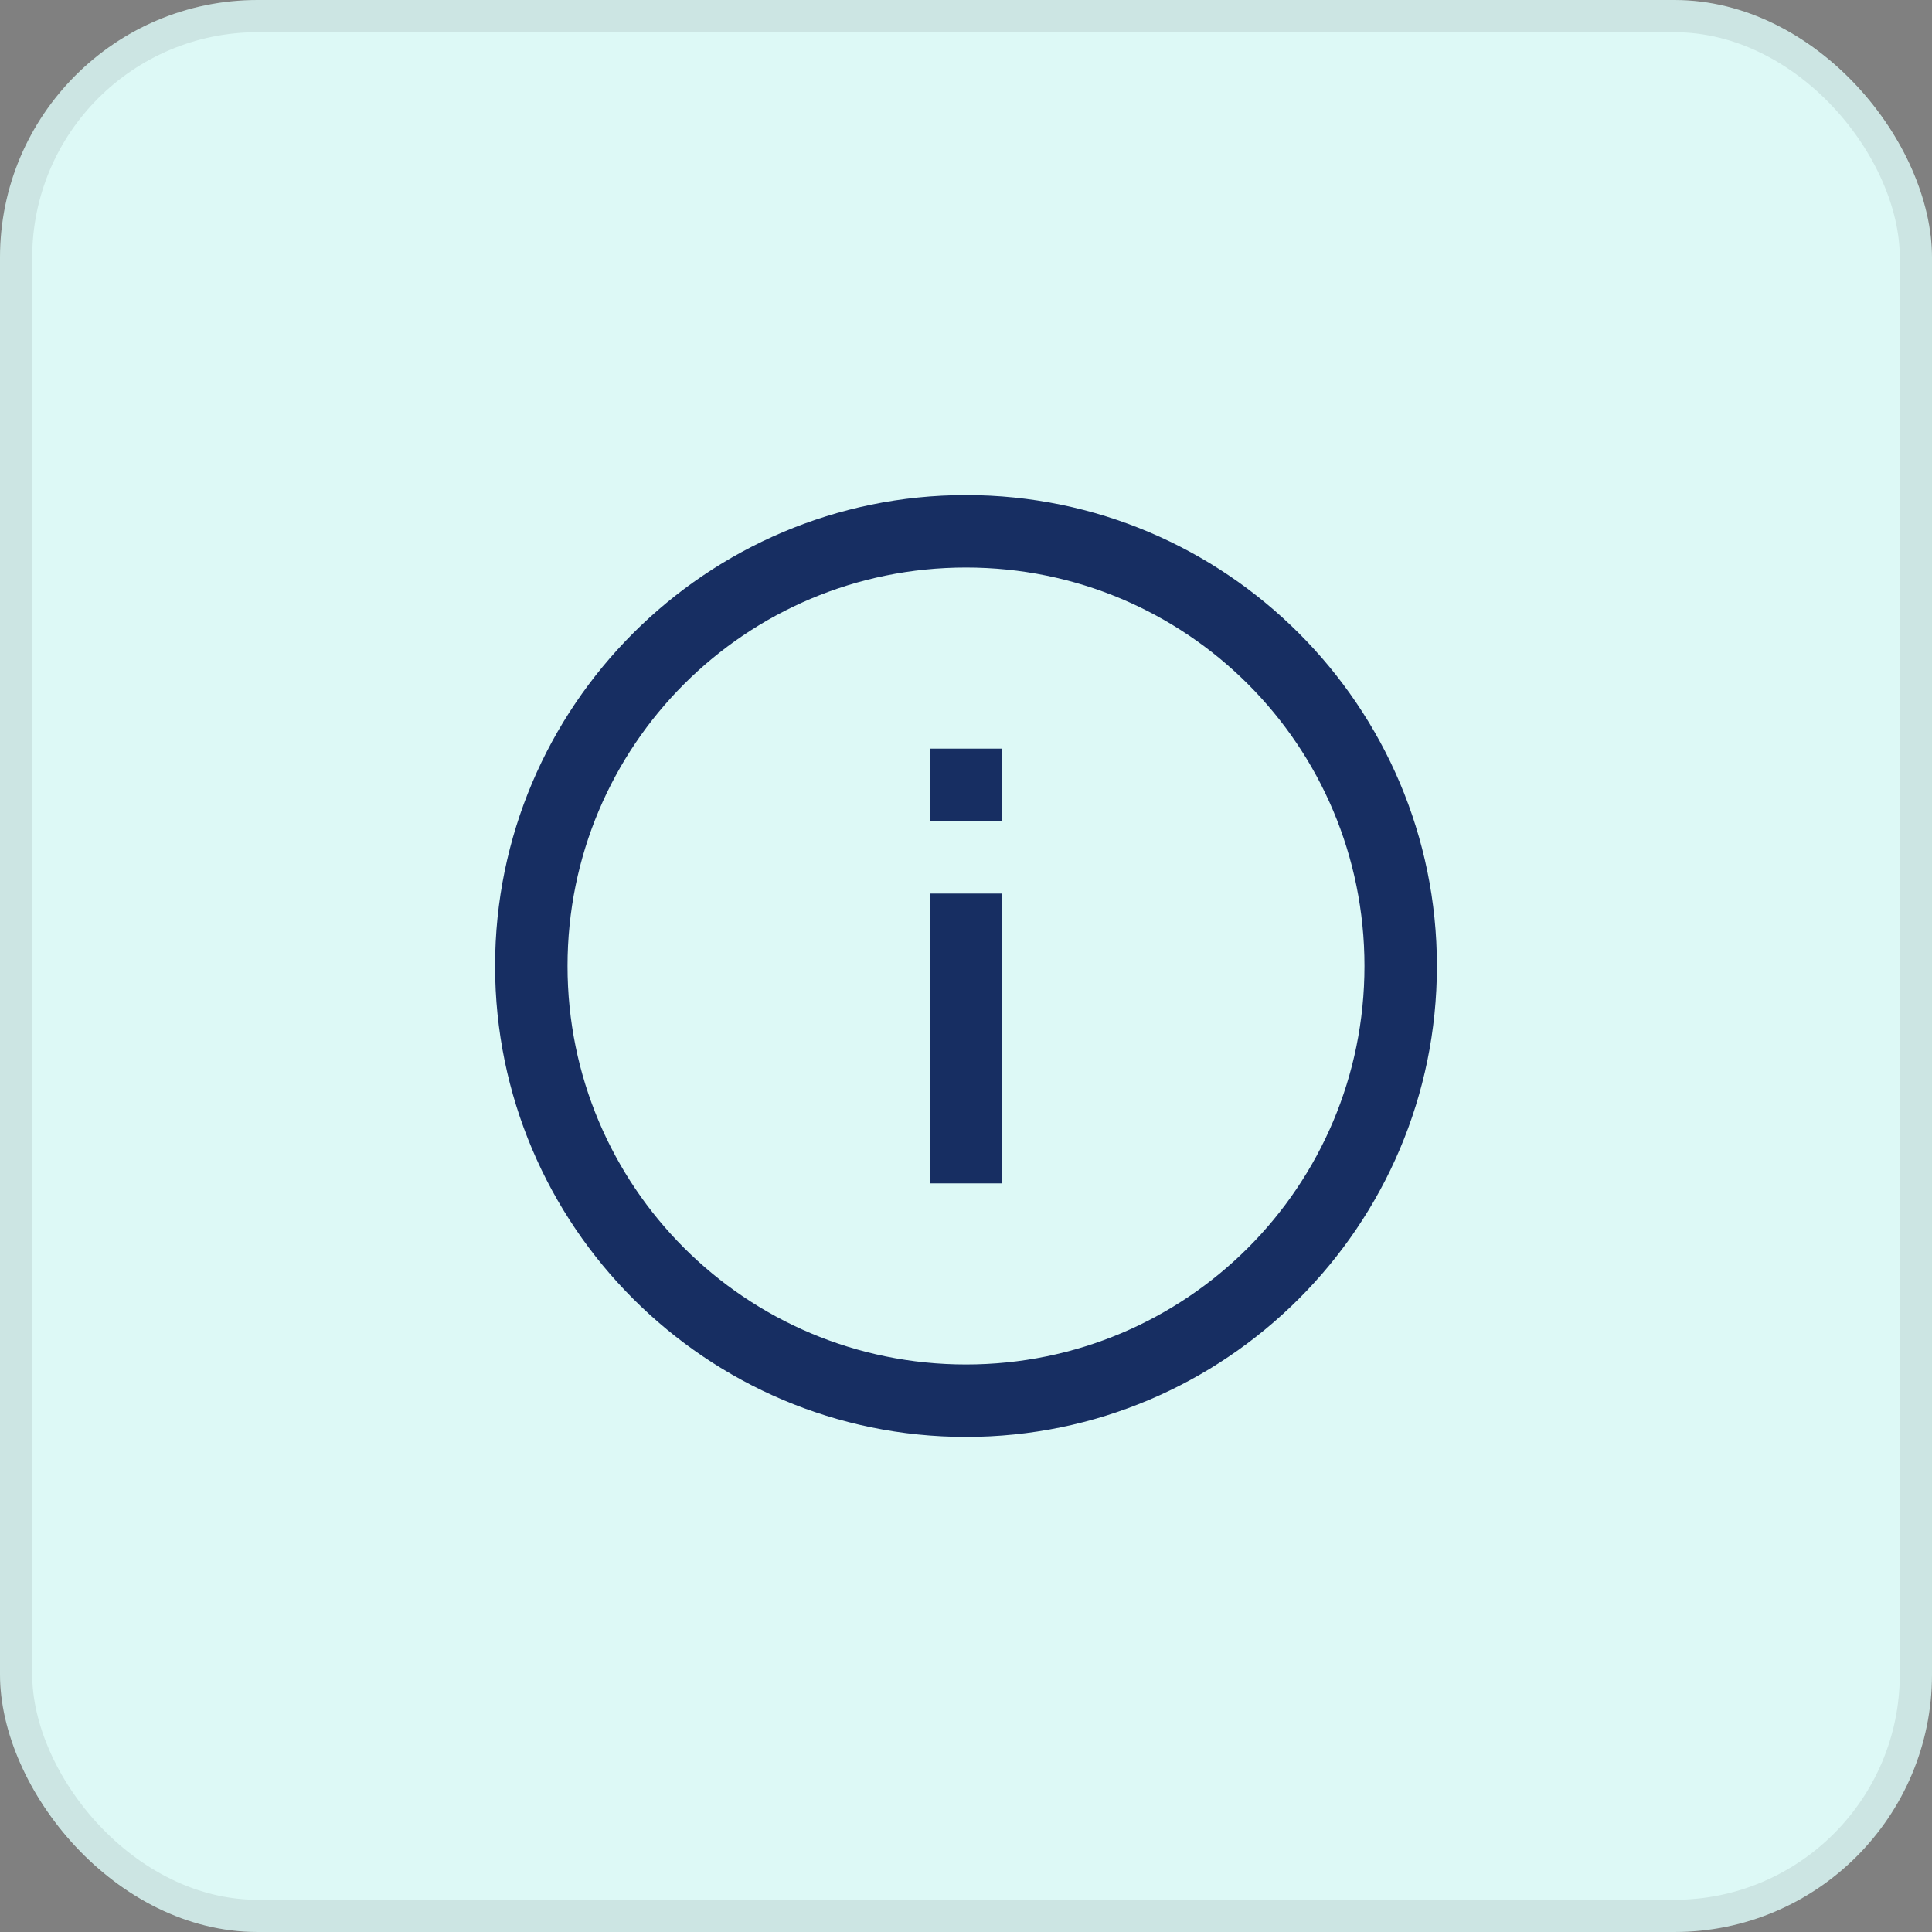
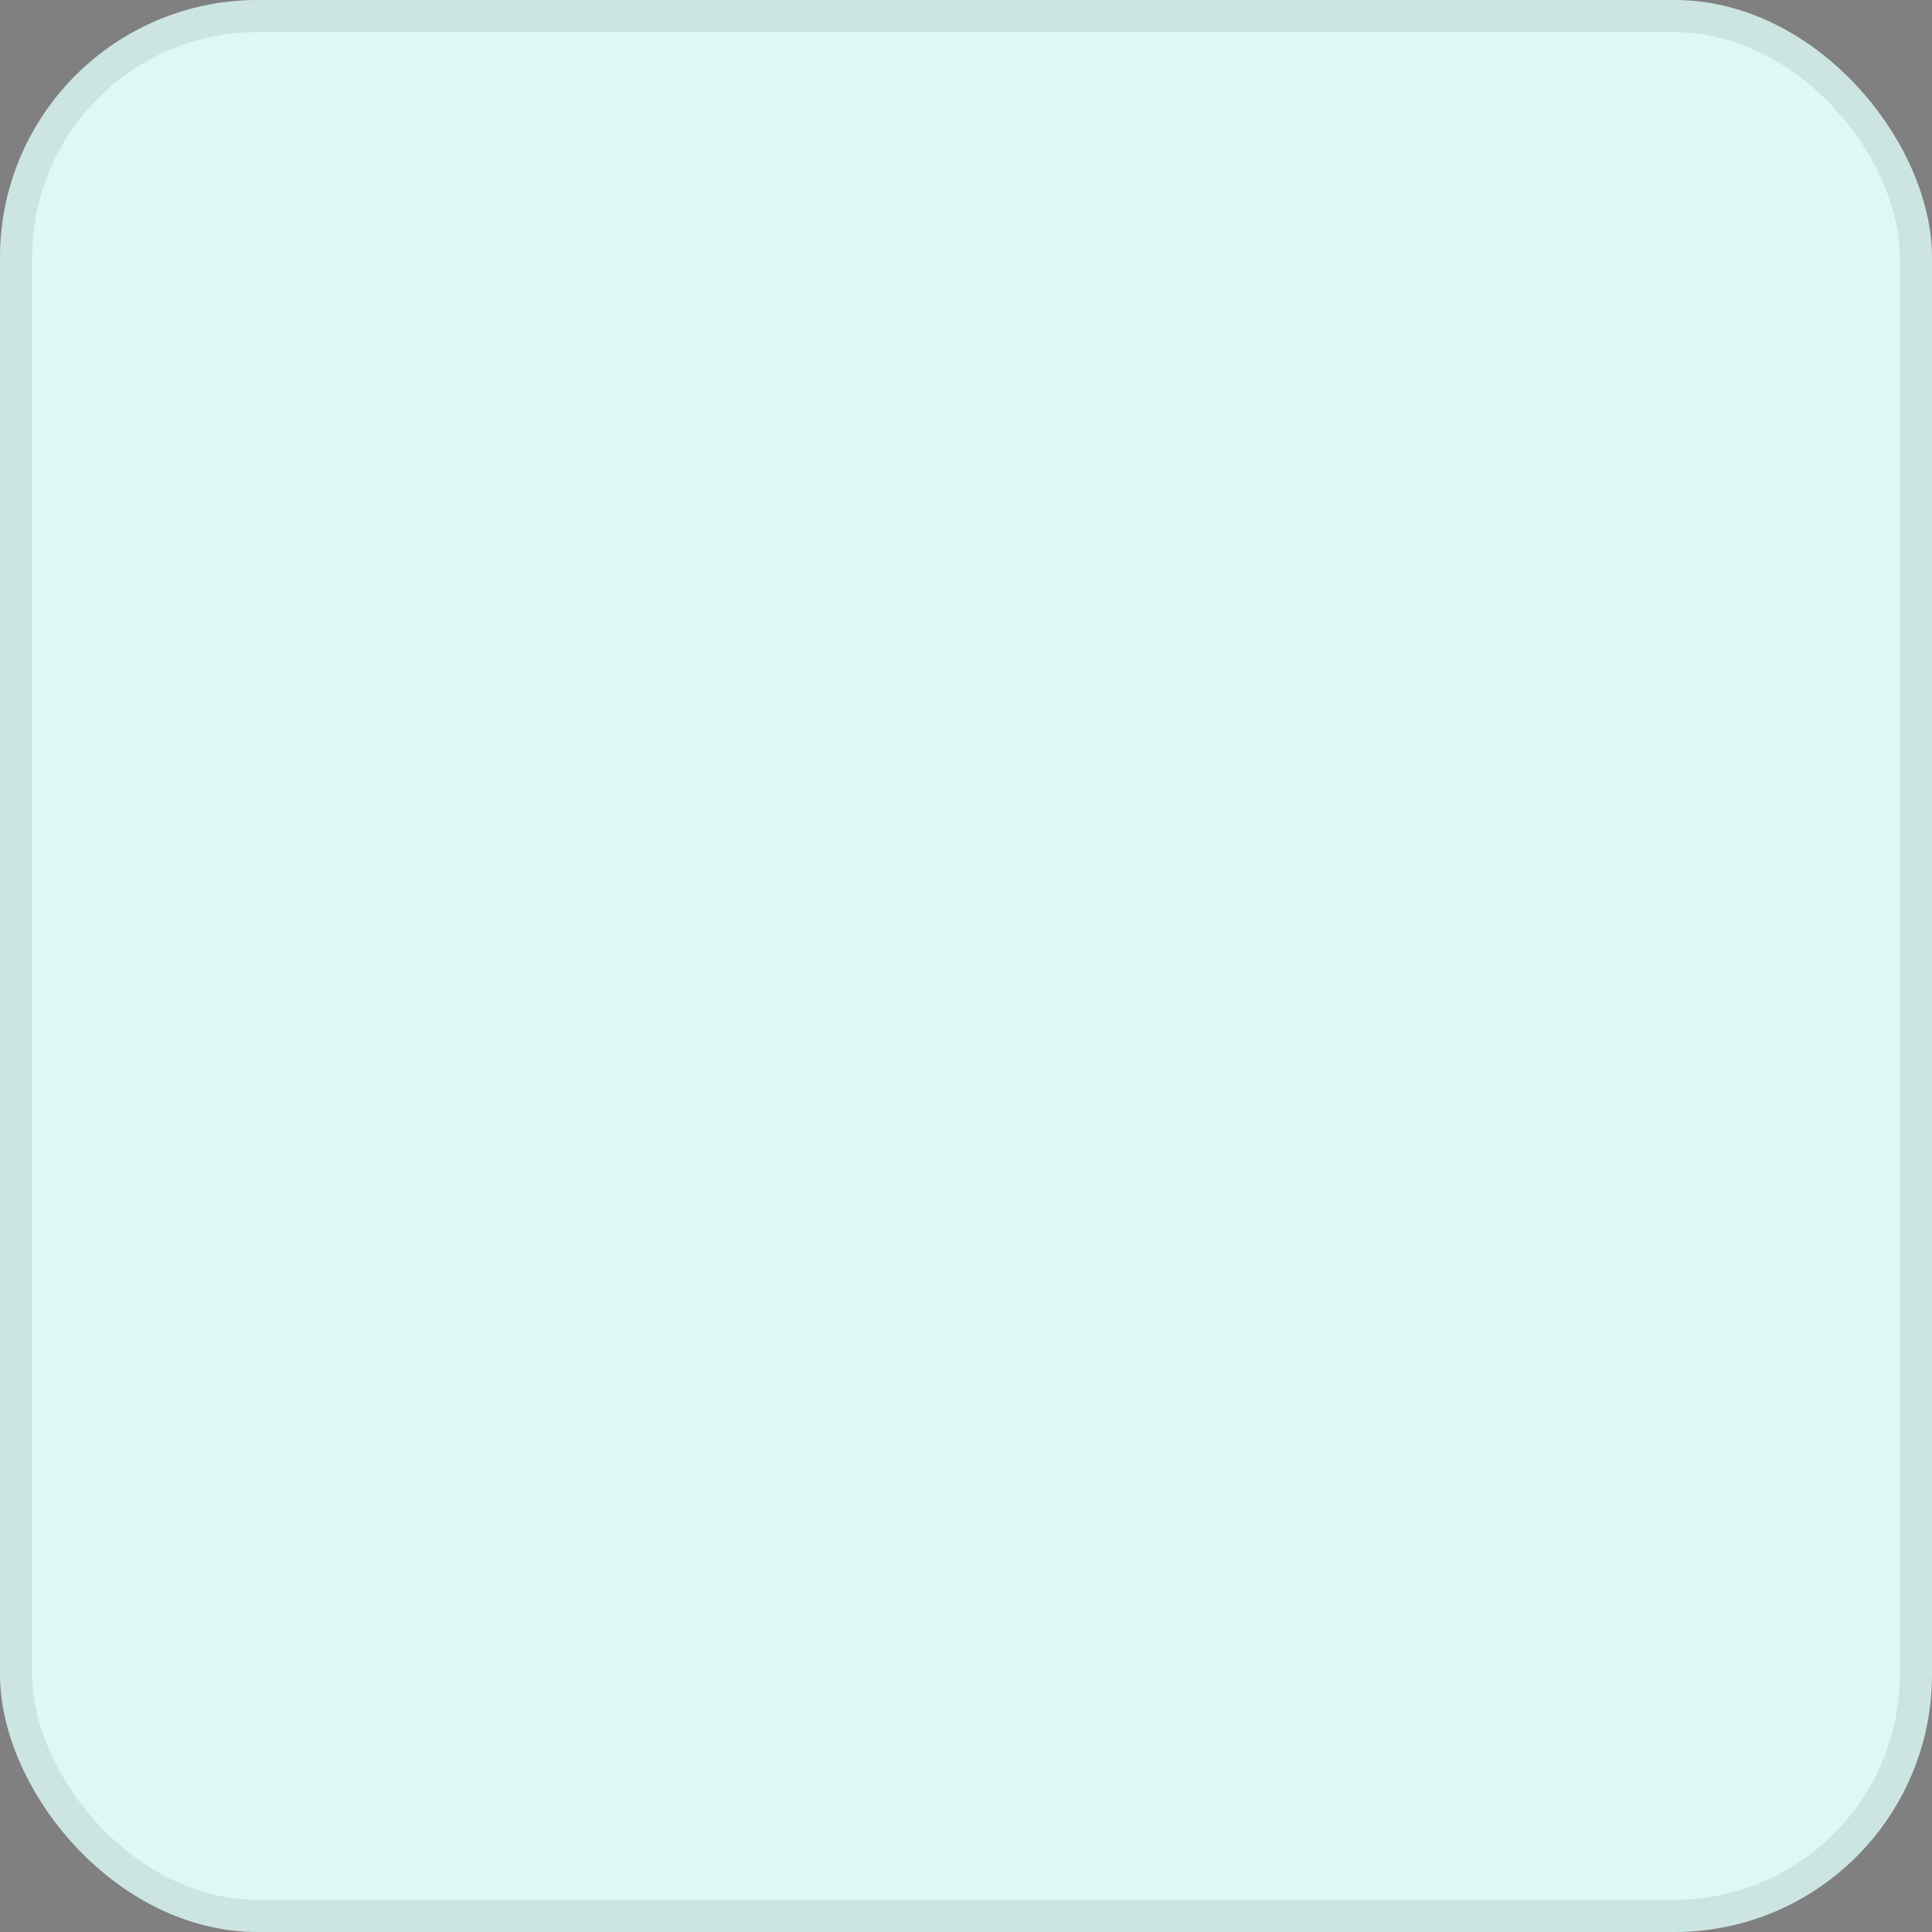
<svg xmlns="http://www.w3.org/2000/svg" width="60" height="60" viewBox="0 0 60 60" fill="none">
  <rect x="0" y="0" width="60" height="60" fill="#808080" stroke="none" />
  <rect width="60" height="60" rx="8" fill="#DDF9F6" />
-   <path d="M30 15.375C21.936 15.375 15.375 21.936 15.375 30C15.375 38.064 21.936 44.625 30 44.625C38.064 44.625 44.625 38.064 44.625 30C44.625 21.936 38.064 15.375 30 15.375ZM30 17.625C36.847 17.625 42.375 23.153 42.375 30C42.375 36.847 36.847 42.375 30 42.375C23.153 42.375 17.625 36.847 17.625 30C17.625 23.153 23.153 17.625 30 17.625ZM28.875 23.25V25.5H31.125V23.25H28.875ZM28.875 27.75V36.75H31.125V27.75H28.875Z" fill="#172E62" />
  <rect x="0.5" y="0.5" width="59" height="59" rx="7.5" stroke="black" stroke-opacity="0.08" />
</svg>